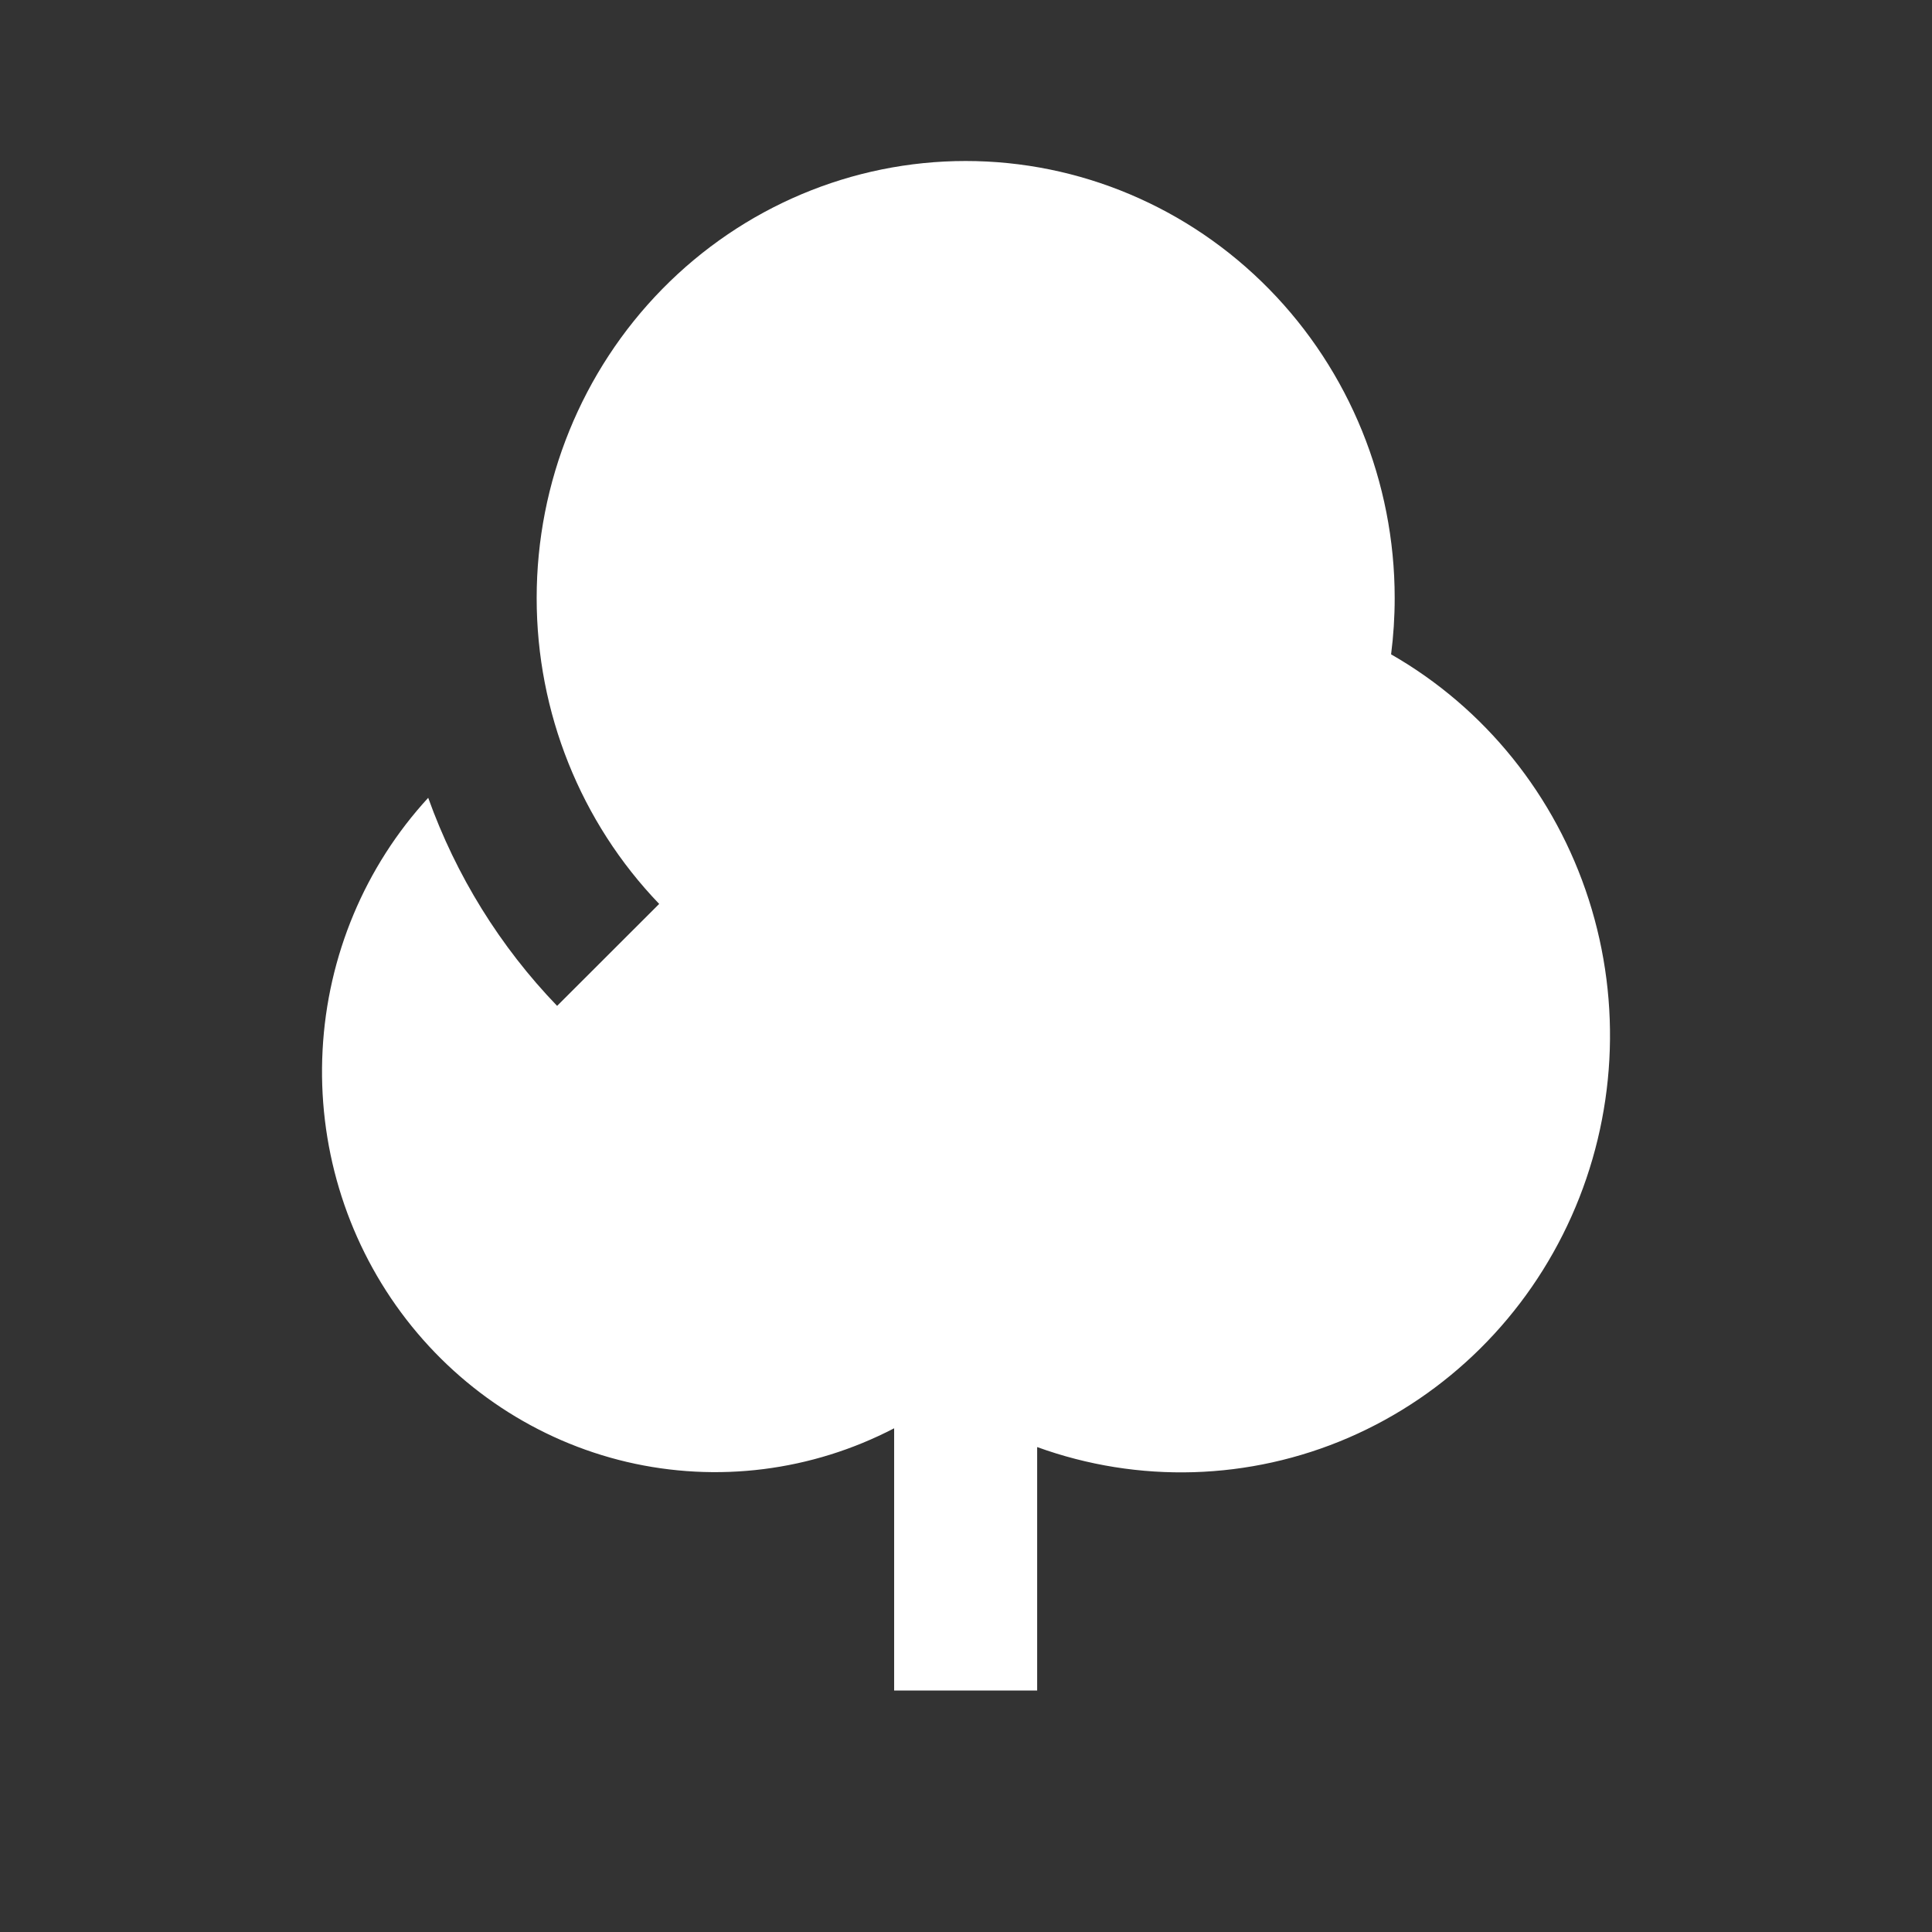
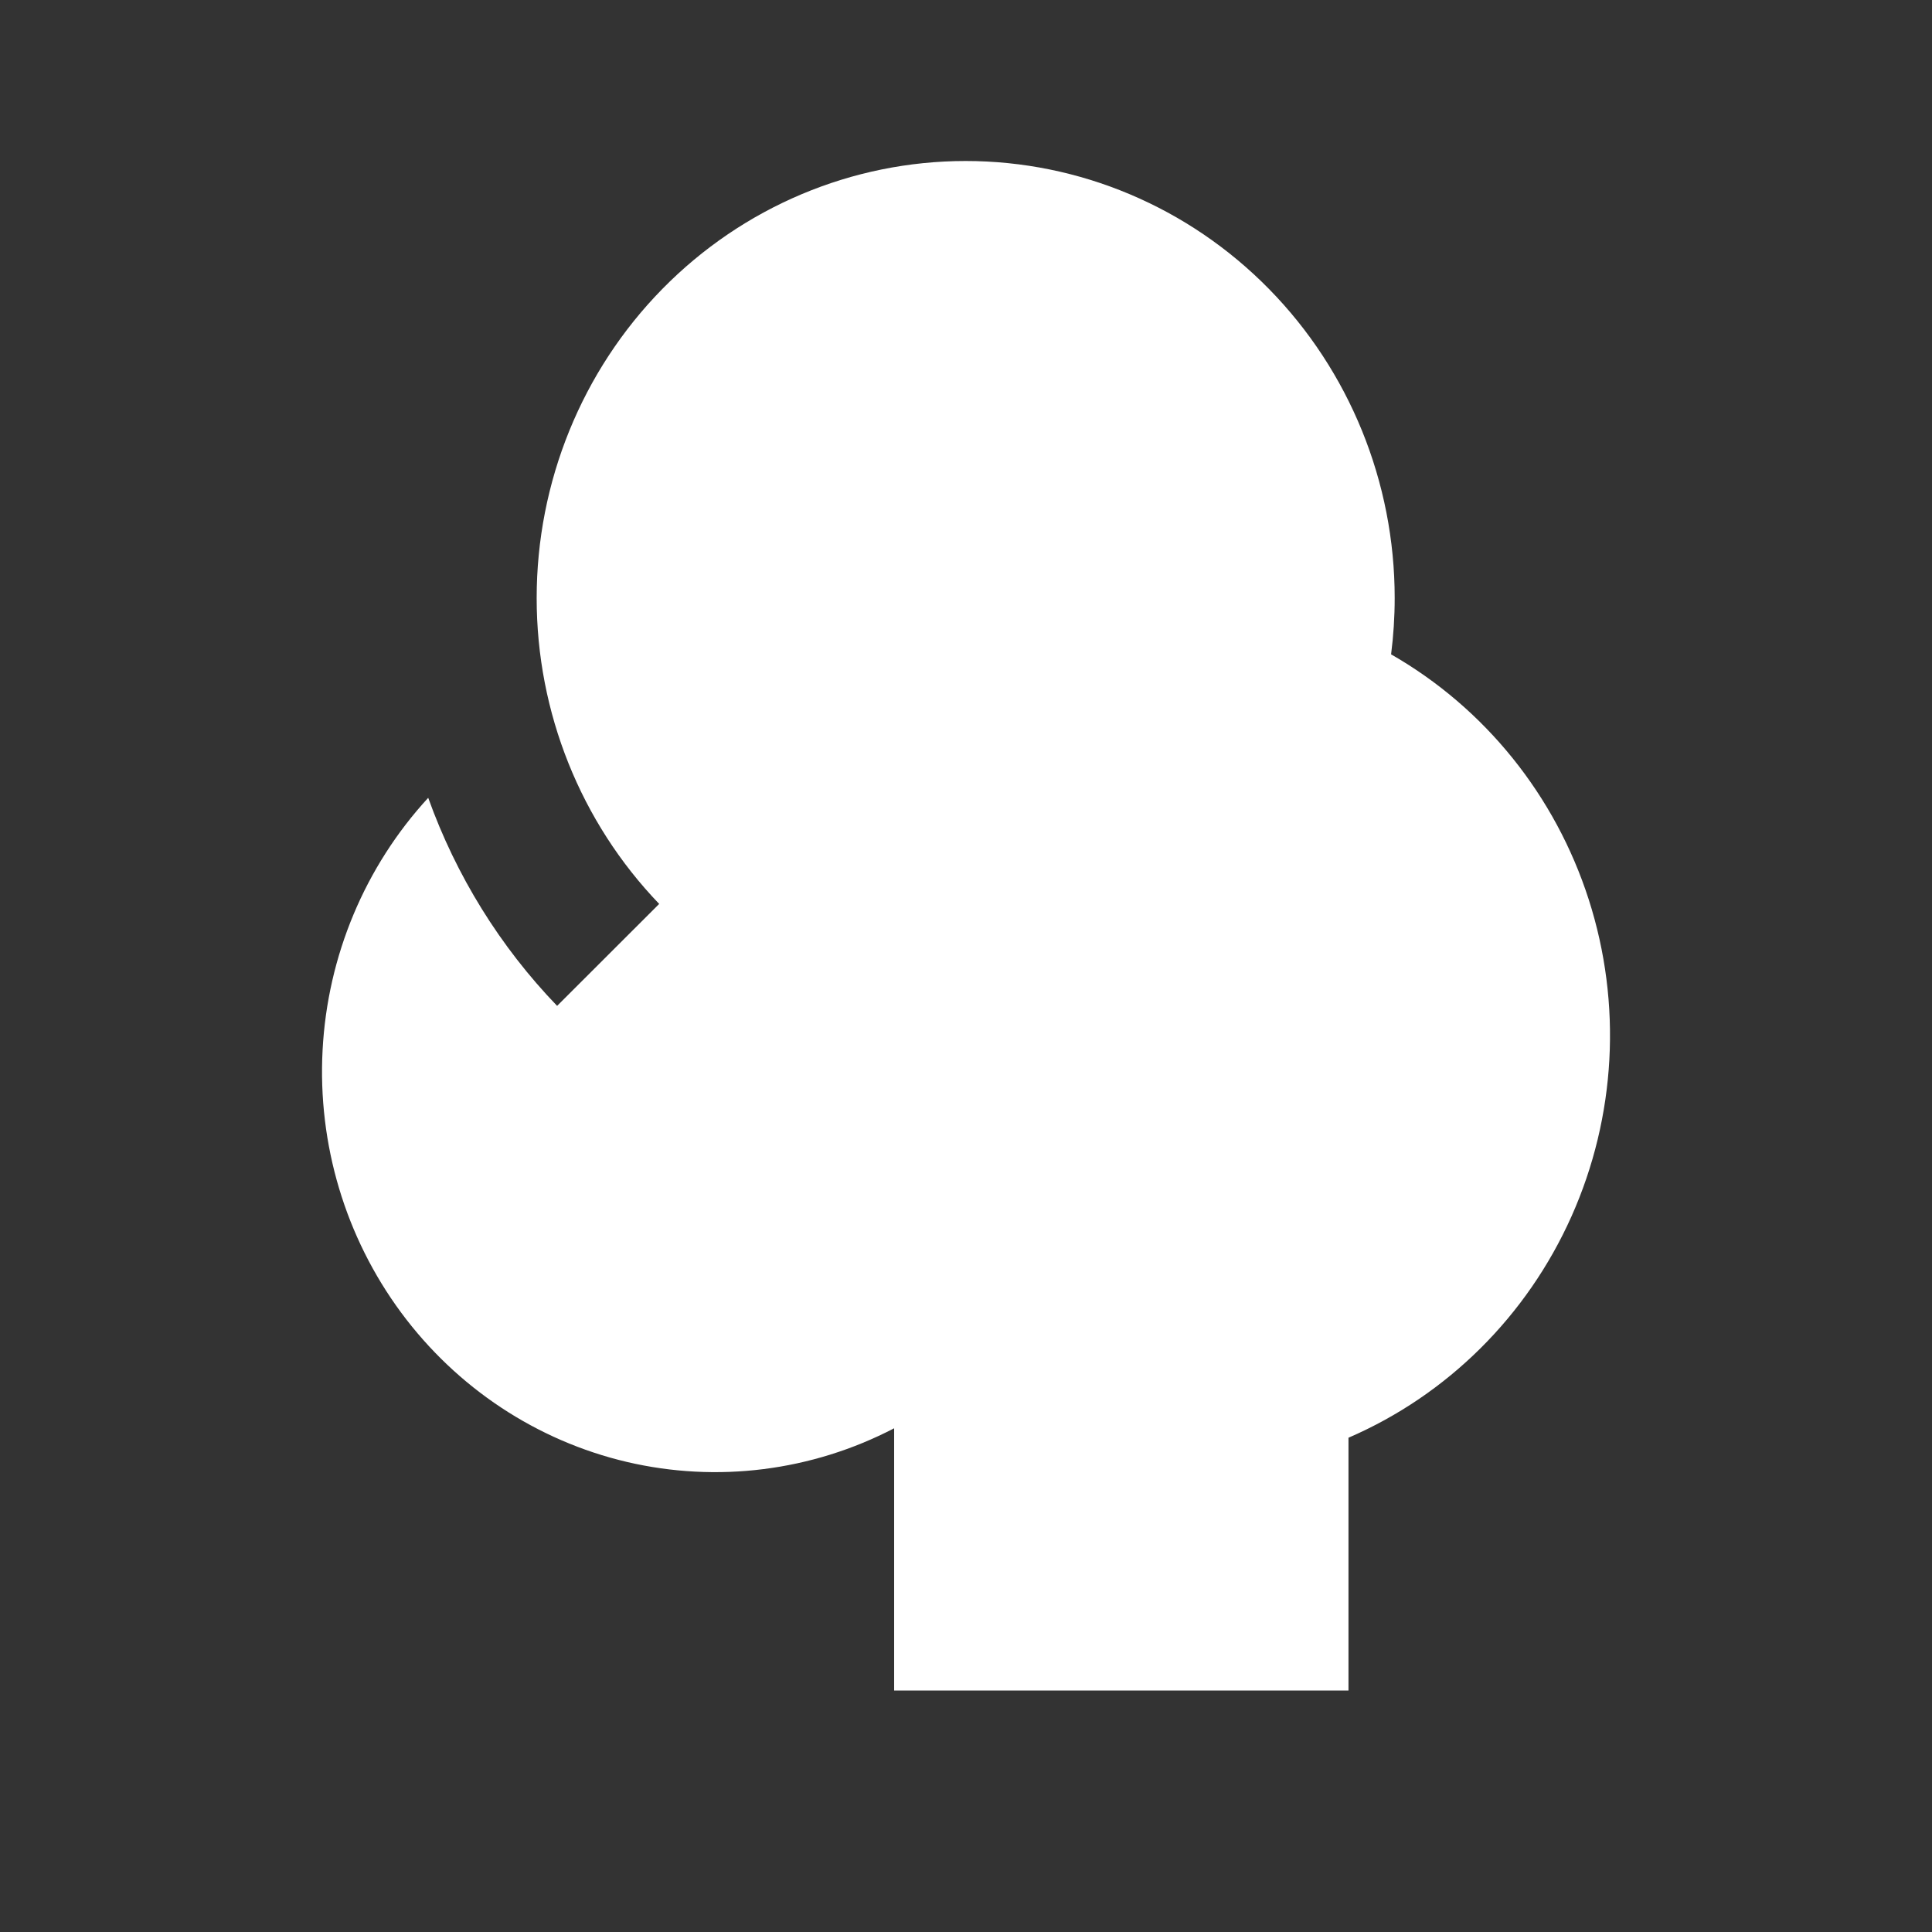
<svg xmlns="http://www.w3.org/2000/svg" width="36" height="36" viewBox="0 0 36 36" fill="none">
  <rect x="0" y="0" width="36" height="36" fill="#333333" stroke="none" />
-   <path d="M25.988 11.143C25.988 11.498 25.965 11.849 25.921 12.193C27.667 13.192 28.981 14.823 29.604 16.762C30.227 18.701 30.112 20.807 29.283 22.664C28.454 24.521 26.971 25.993 25.127 26.79C23.283 27.586 21.213 27.648 19.326 26.964V31.5H16.661V26.614C15.125 27.413 13.362 27.635 11.681 27.241C10.001 26.846 8.511 25.86 7.473 24.456C6.436 23.053 5.918 21.322 6.011 19.567C6.103 17.813 6.8 16.148 7.979 14.866C8.499 16.317 9.318 17.639 10.381 18.743L12.283 16.843C10.819 15.32 9.999 13.274 10 11.143C10 8.983 10.842 6.912 12.341 5.385C13.84 3.858 15.873 3 17.994 3C20.114 3 22.147 3.858 23.646 5.385C25.145 6.912 25.988 8.983 25.988 11.143Z" fill="white" />
+   <path d="M25.988 11.143C25.988 11.498 25.965 11.849 25.921 12.193C27.667 13.192 28.981 14.823 29.604 16.762C30.227 18.701 30.112 20.807 29.283 22.664C28.454 24.521 26.971 25.993 25.127 26.79V31.5H16.661V26.614C15.125 27.413 13.362 27.635 11.681 27.241C10.001 26.846 8.511 25.86 7.473 24.456C6.436 23.053 5.918 21.322 6.011 19.567C6.103 17.813 6.8 16.148 7.979 14.866C8.499 16.317 9.318 17.639 10.381 18.743L12.283 16.843C10.819 15.32 9.999 13.274 10 11.143C10 8.983 10.842 6.912 12.341 5.385C13.84 3.858 15.873 3 17.994 3C20.114 3 22.147 3.858 23.646 5.385C25.145 6.912 25.988 8.983 25.988 11.143Z" fill="white" />
</svg>